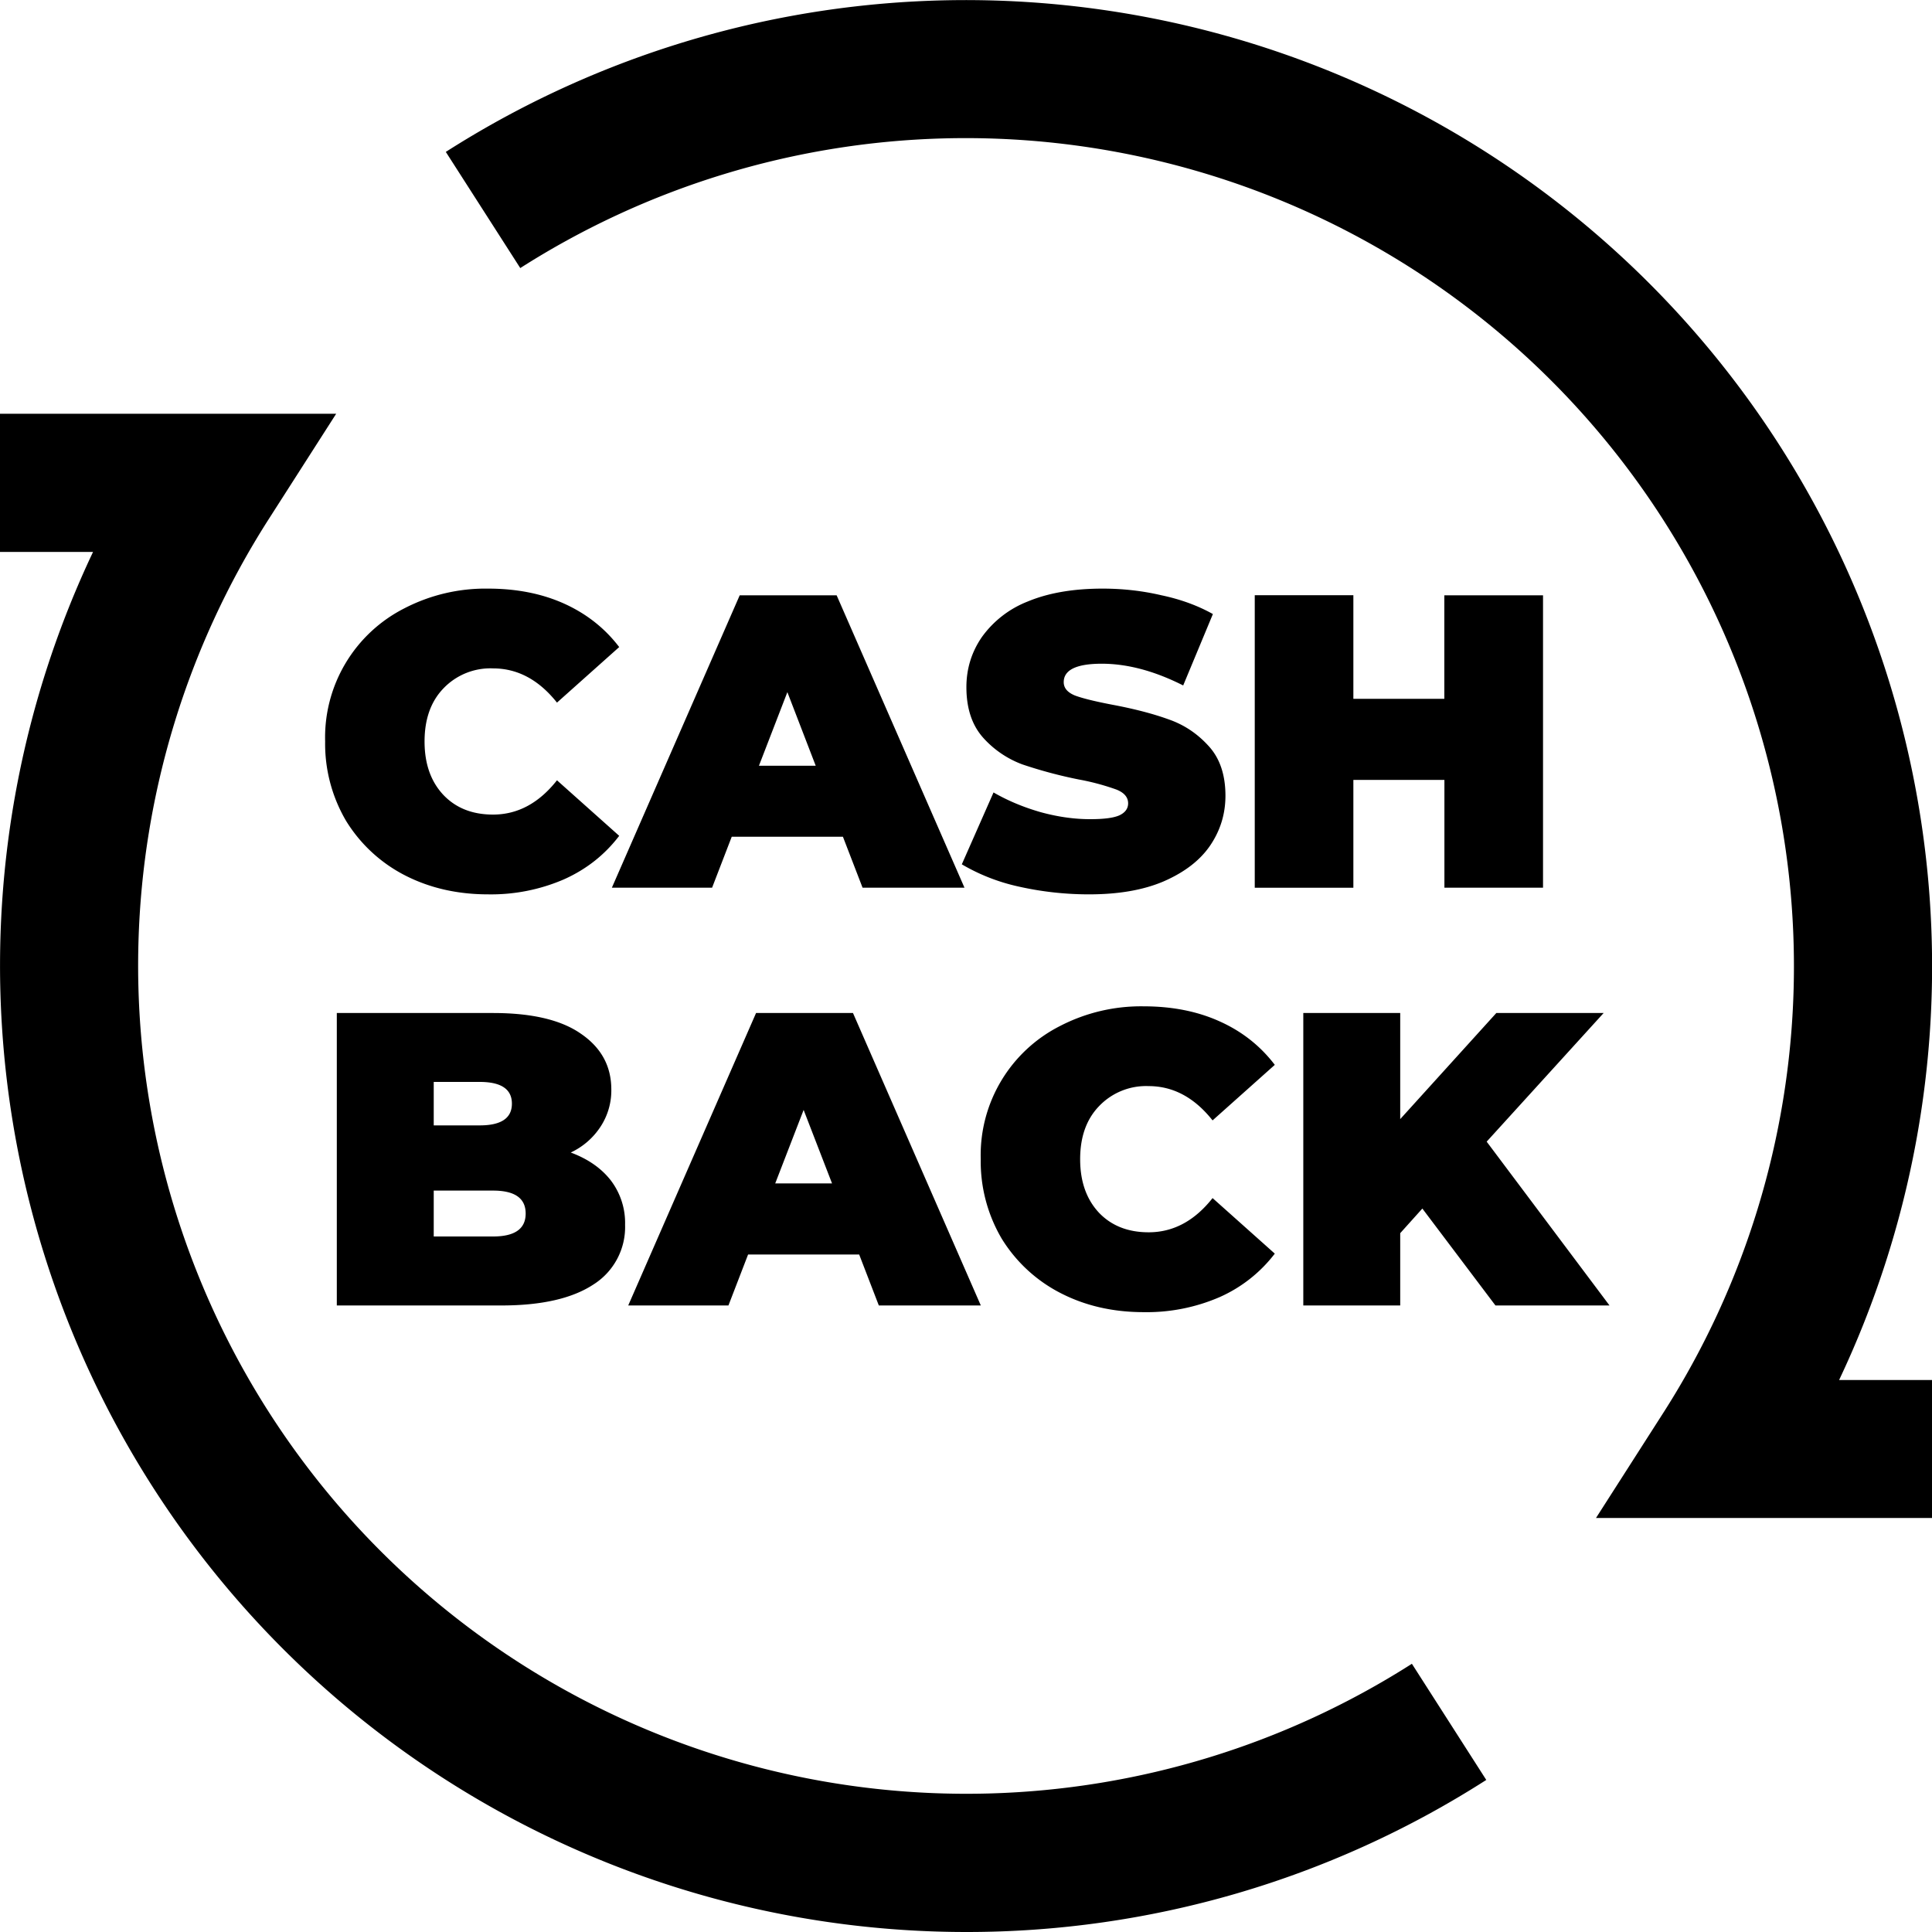
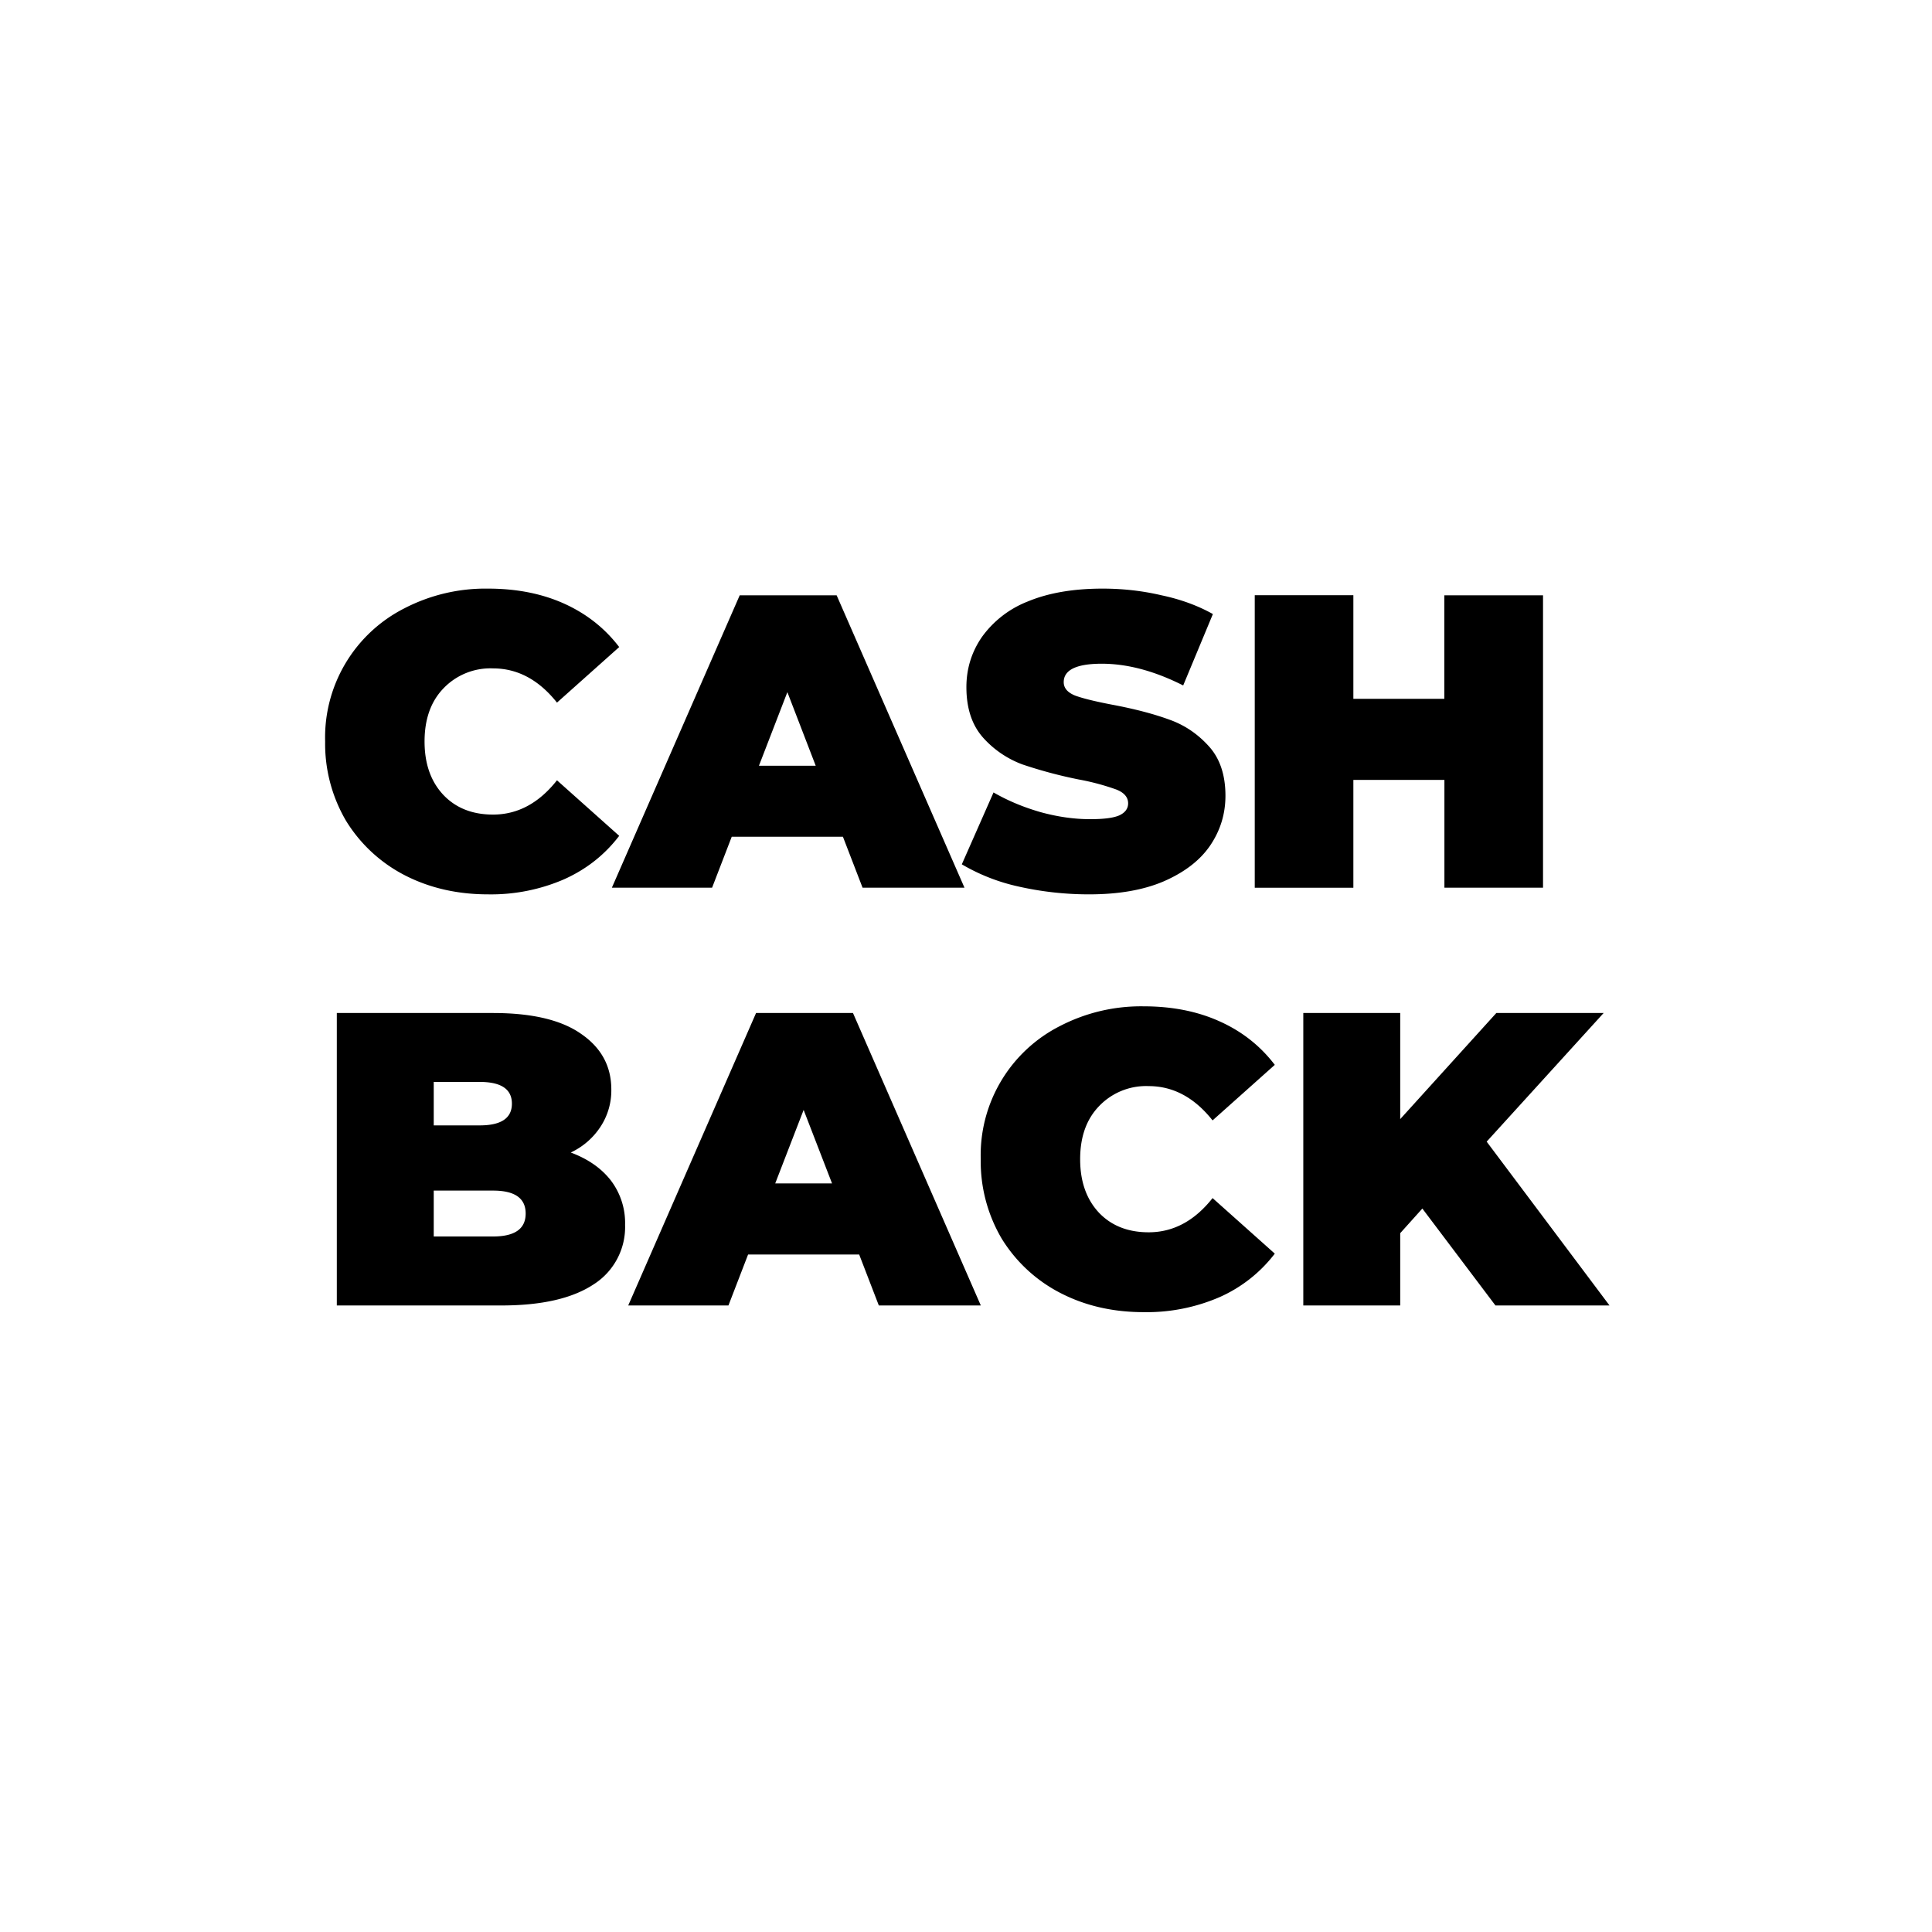
<svg xmlns="http://www.w3.org/2000/svg" fill="currentColor" viewBox="0 0 24 24">
-   <path d="M12 24A12.005 12.005 0 0 1 1.156 6.856H0V5.14h4.176l-.845 1.32a10.289 10.289 0 0 0 14.208 14.208l.924 1.443A11.959 11.959 0 0 1 12.001 24Zm12.002-5.143h-4.176l.845-1.32A10.289 10.289 0 0 0 6.463 3.33l-.925-1.443a12.004 12.004 0 0 1 17.308 15.256h1.156v1.715Z" />
  <path d="M6.063 11.11c-.384 0-.73-.08-1.038-.239a1.847 1.847 0 0 1-.726-.674 1.89 1.89 0 0 1-.26-.986 1.798 1.798 0 0 1 .986-1.655 2.188 2.188 0 0 1 1.038-.244c.353 0 .668.062.944.186.277.125.506.305.685.54l-.773.69c-.225-.283-.49-.425-.794-.425a.807.807 0 0 0-.617.249c-.156.162-.234.382-.234.659s.078.498.234.664c.155.163.361.244.617.244.305 0 .57-.142.794-.426l.773.69c-.18.236-.408.416-.685.54a2.28 2.28 0 0 1-.944.187Zm4.407-.716H9.09l-.244.633H7.601l1.588-3.632h1.204l1.588 3.632h-1.266l-.244-.633Zm-.337-.882-.352-.914-.353.914h.705Zm3.397 1.598c-.3 0-.594-.033-.881-.098a2.407 2.407 0 0 1-.701-.275l.394-.893c.173.1.367.182.582.244.214.059.42.088.617.088.17 0 .29-.015.363-.047.073-.034.11-.084.11-.15 0-.076-.05-.133-.146-.171a2.963 2.963 0 0 0-.467-.125 5.664 5.664 0 0 1-.7-.187 1.225 1.225 0 0 1-.488-.332c-.139-.156-.208-.365-.208-.628 0-.228.064-.436.192-.622a1.27 1.27 0 0 1 .57-.442c.257-.107.567-.16.93-.16.249 0 .493.027.732.083.242.051.454.13.638.233l-.369.887c-.356-.18-.693-.27-1.012-.27-.314 0-.472.077-.472.229 0 .073.047.128.14.166.094.035.248.073.462.114.277.052.51.113.7.182.191.066.355.175.494.327.142.152.213.36.213.622 0 .229-.065.436-.193.623-.127.184-.32.33-.575.441-.253.108-.561.161-.924.161Zm5.638-3.715v3.632h-1.225V9.688h-1.131v1.34h-1.225V7.394h1.225v1.287h1.13V7.395h1.226ZM7.09 14.317c.215.08.381.196.499.348a.873.873 0 0 1 .176.55.844.844 0 0 1-.394.742c-.263.173-.644.26-1.142.26H4.184v-3.633h1.941c.485 0 .85.087 1.095.26.25.172.374.402.374.69a.82.82 0 0 1-.13.456.893.893 0 0 1-.374.327Zm-1.702-.877v.54h.571c.267 0 .4-.09.4-.27 0-.18-.133-.27-.4-.27h-.57Zm.737 1.92c.27 0 .405-.095.405-.285 0-.19-.135-.285-.405-.285h-.737v.57h.737Zm4.548.224h-1.38l-.244.633H7.804l1.588-3.633h1.204l1.588 3.633h-1.267l-.244-.633Zm-.337-.883-.353-.913-.353.913h.706Zm3.871 1.599c-.384 0-.73-.08-1.038-.24a1.847 1.847 0 0 1-.726-.674 1.89 1.89 0 0 1-.26-.986 1.798 1.798 0 0 1 .986-1.655 2.188 2.188 0 0 1 1.038-.244c.353 0 .668.062.944.187.277.124.505.304.685.54l-.773.69c-.225-.284-.49-.426-.794-.426a.807.807 0 0 0-.617.25c-.156.162-.234.381-.234.658s.078.498.234.665c.155.162.361.243.617.243.305 0 .57-.141.794-.425l.773.69a1.76 1.76 0 0 1-.685.54 2.278 2.278 0 0 1-.944.187Zm3.462-1.287-.275.306v.898H16.19v-3.633h1.204v1.318l1.194-1.318h1.333l-1.453 1.598 1.526 2.035h-1.417l-.908-1.204Z" />
</svg>